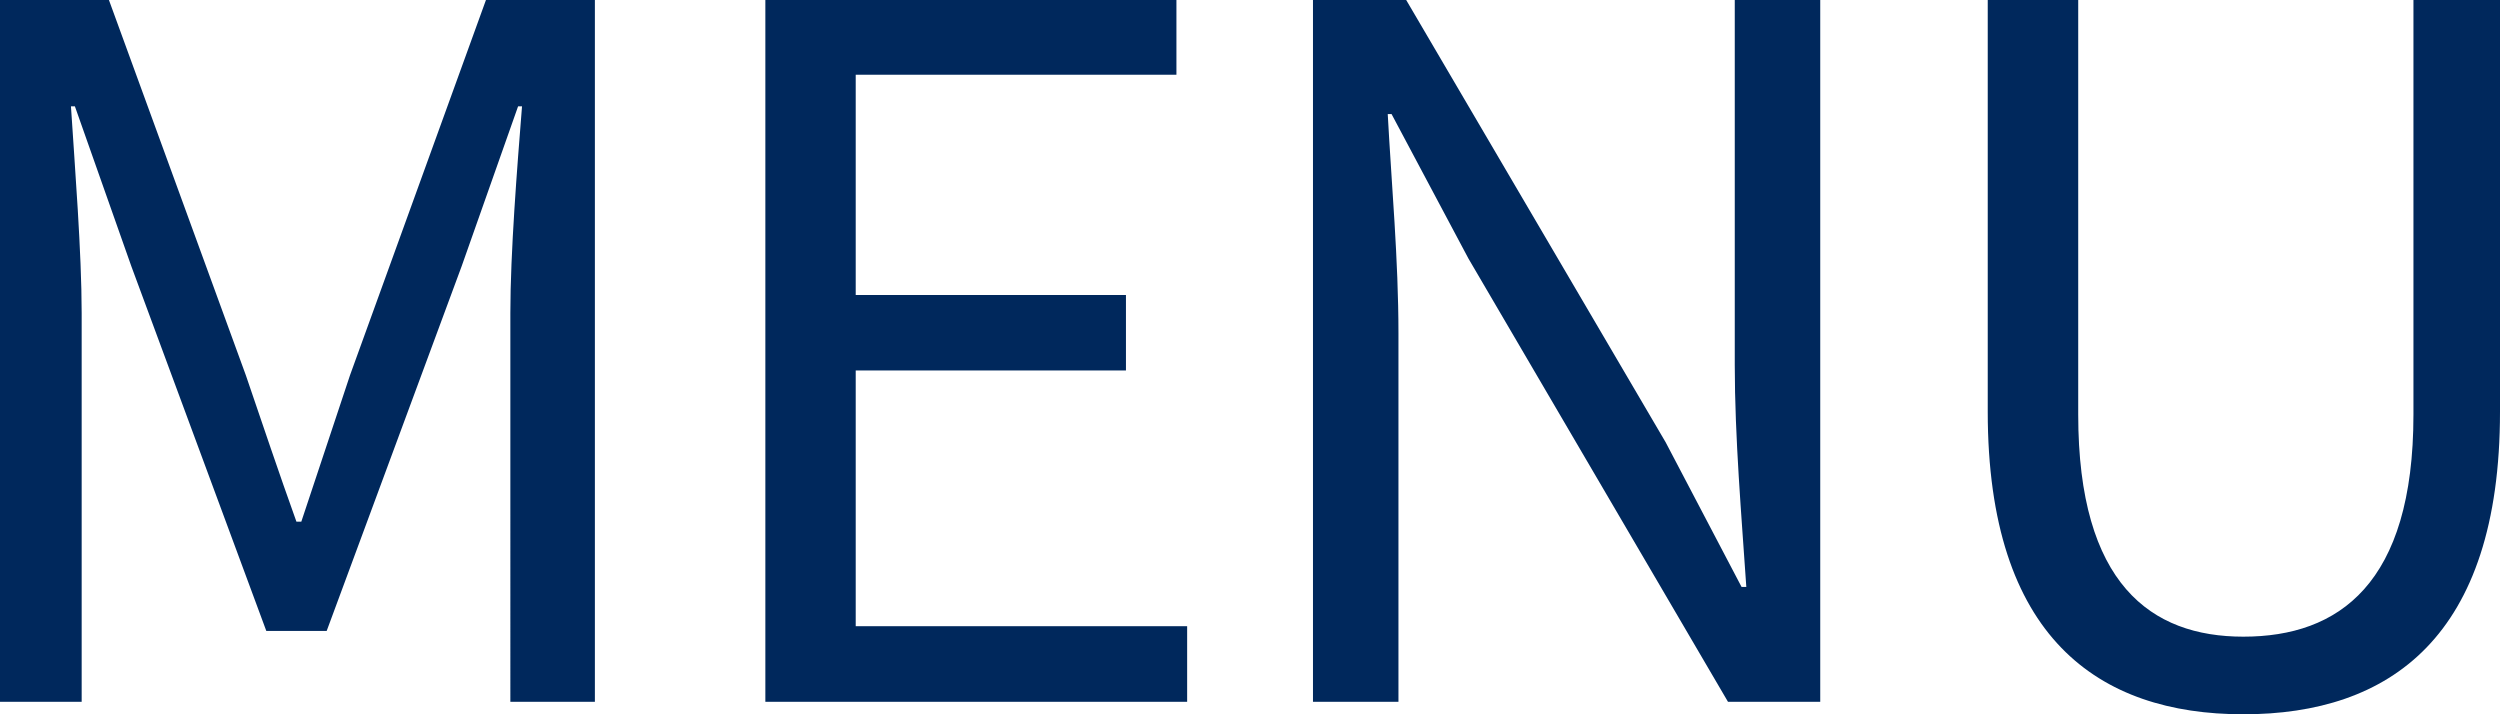
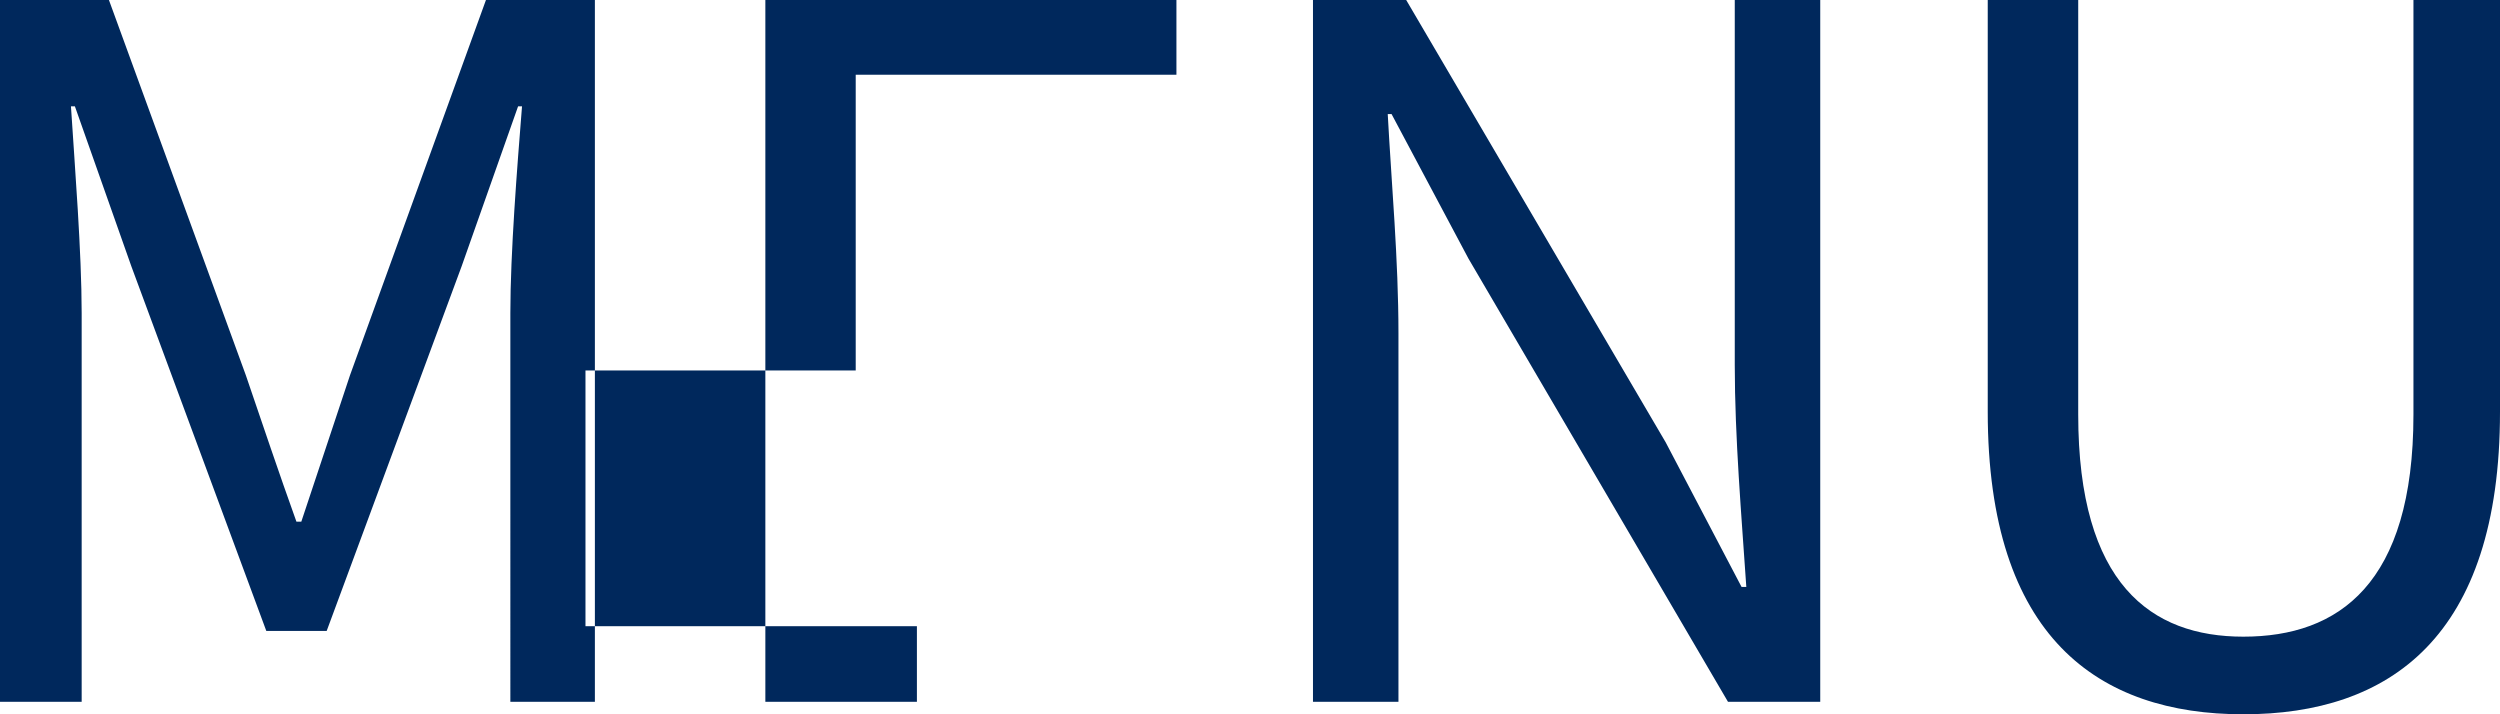
<svg xmlns="http://www.w3.org/2000/svg" width="21" height="6" viewBox="0 0 21 6">
-   <path fill="#00285C" fill-rule="evenodd" d="M17.457 0v3.482c0 1.424.611 1.866 1.387 1.866.801 0 1.429-.442 1.429-1.866V0H21v3.458C21 5.356 20.069 6 18.844 6c-1.216 0-2.147-.644-2.147-2.542V0h.76zM.915 0l1.15 3.152c.14.41.278.821.425 1.23h.041l.409-1.23L4.082 0h.915v5.895h-.71V2.63c0-.507.057-1.223.098-1.737h-.033l-.474 1.343L2.744 5.3h-.507L1.103 2.236.629.893H.596c.033.514.09 1.23.09 1.737v3.265H0V0h.915zm8.967 0v.628H7.188v1.85h2.27v.634h-2.27V5.26h2.784v.635H6.429V0h3.453zm1.93 0l2.18 3.716.637 1.214h.04c-.04-.595-.097-1.254-.097-1.866V0h.718v5.895h-.775l-2.18-3.723-.646-1.214h-.032c.032.594.09 1.222.09 1.841v3.096h-.718V0h.784z" />
+   <path fill="#00285C" fill-rule="evenodd" d="M17.457 0v3.482c0 1.424.611 1.866 1.387 1.866.801 0 1.429-.442 1.429-1.866V0H21v3.458C21 5.356 20.069 6 18.844 6c-1.216 0-2.147-.644-2.147-2.542V0h.76zM.915 0l1.15 3.152c.14.41.278.821.425 1.23h.041l.409-1.23L4.082 0h.915v5.895h-.71V2.63c0-.507.057-1.223.098-1.737h-.033l-.474 1.343L2.744 5.3h-.507L1.103 2.236.629.893H.596c.033.514.09 1.23.09 1.737v3.265H0V0h.915zm8.967 0v.628H7.188v1.85v.634h-2.27V5.26h2.784v.635H6.429V0h3.453zm1.93 0l2.18 3.716.637 1.214h.04c-.04-.595-.097-1.254-.097-1.866V0h.718v5.895h-.775l-2.18-3.723-.646-1.214h-.032c.032.594.09 1.222.09 1.841v3.096h-.718V0h.784z" />
</svg>